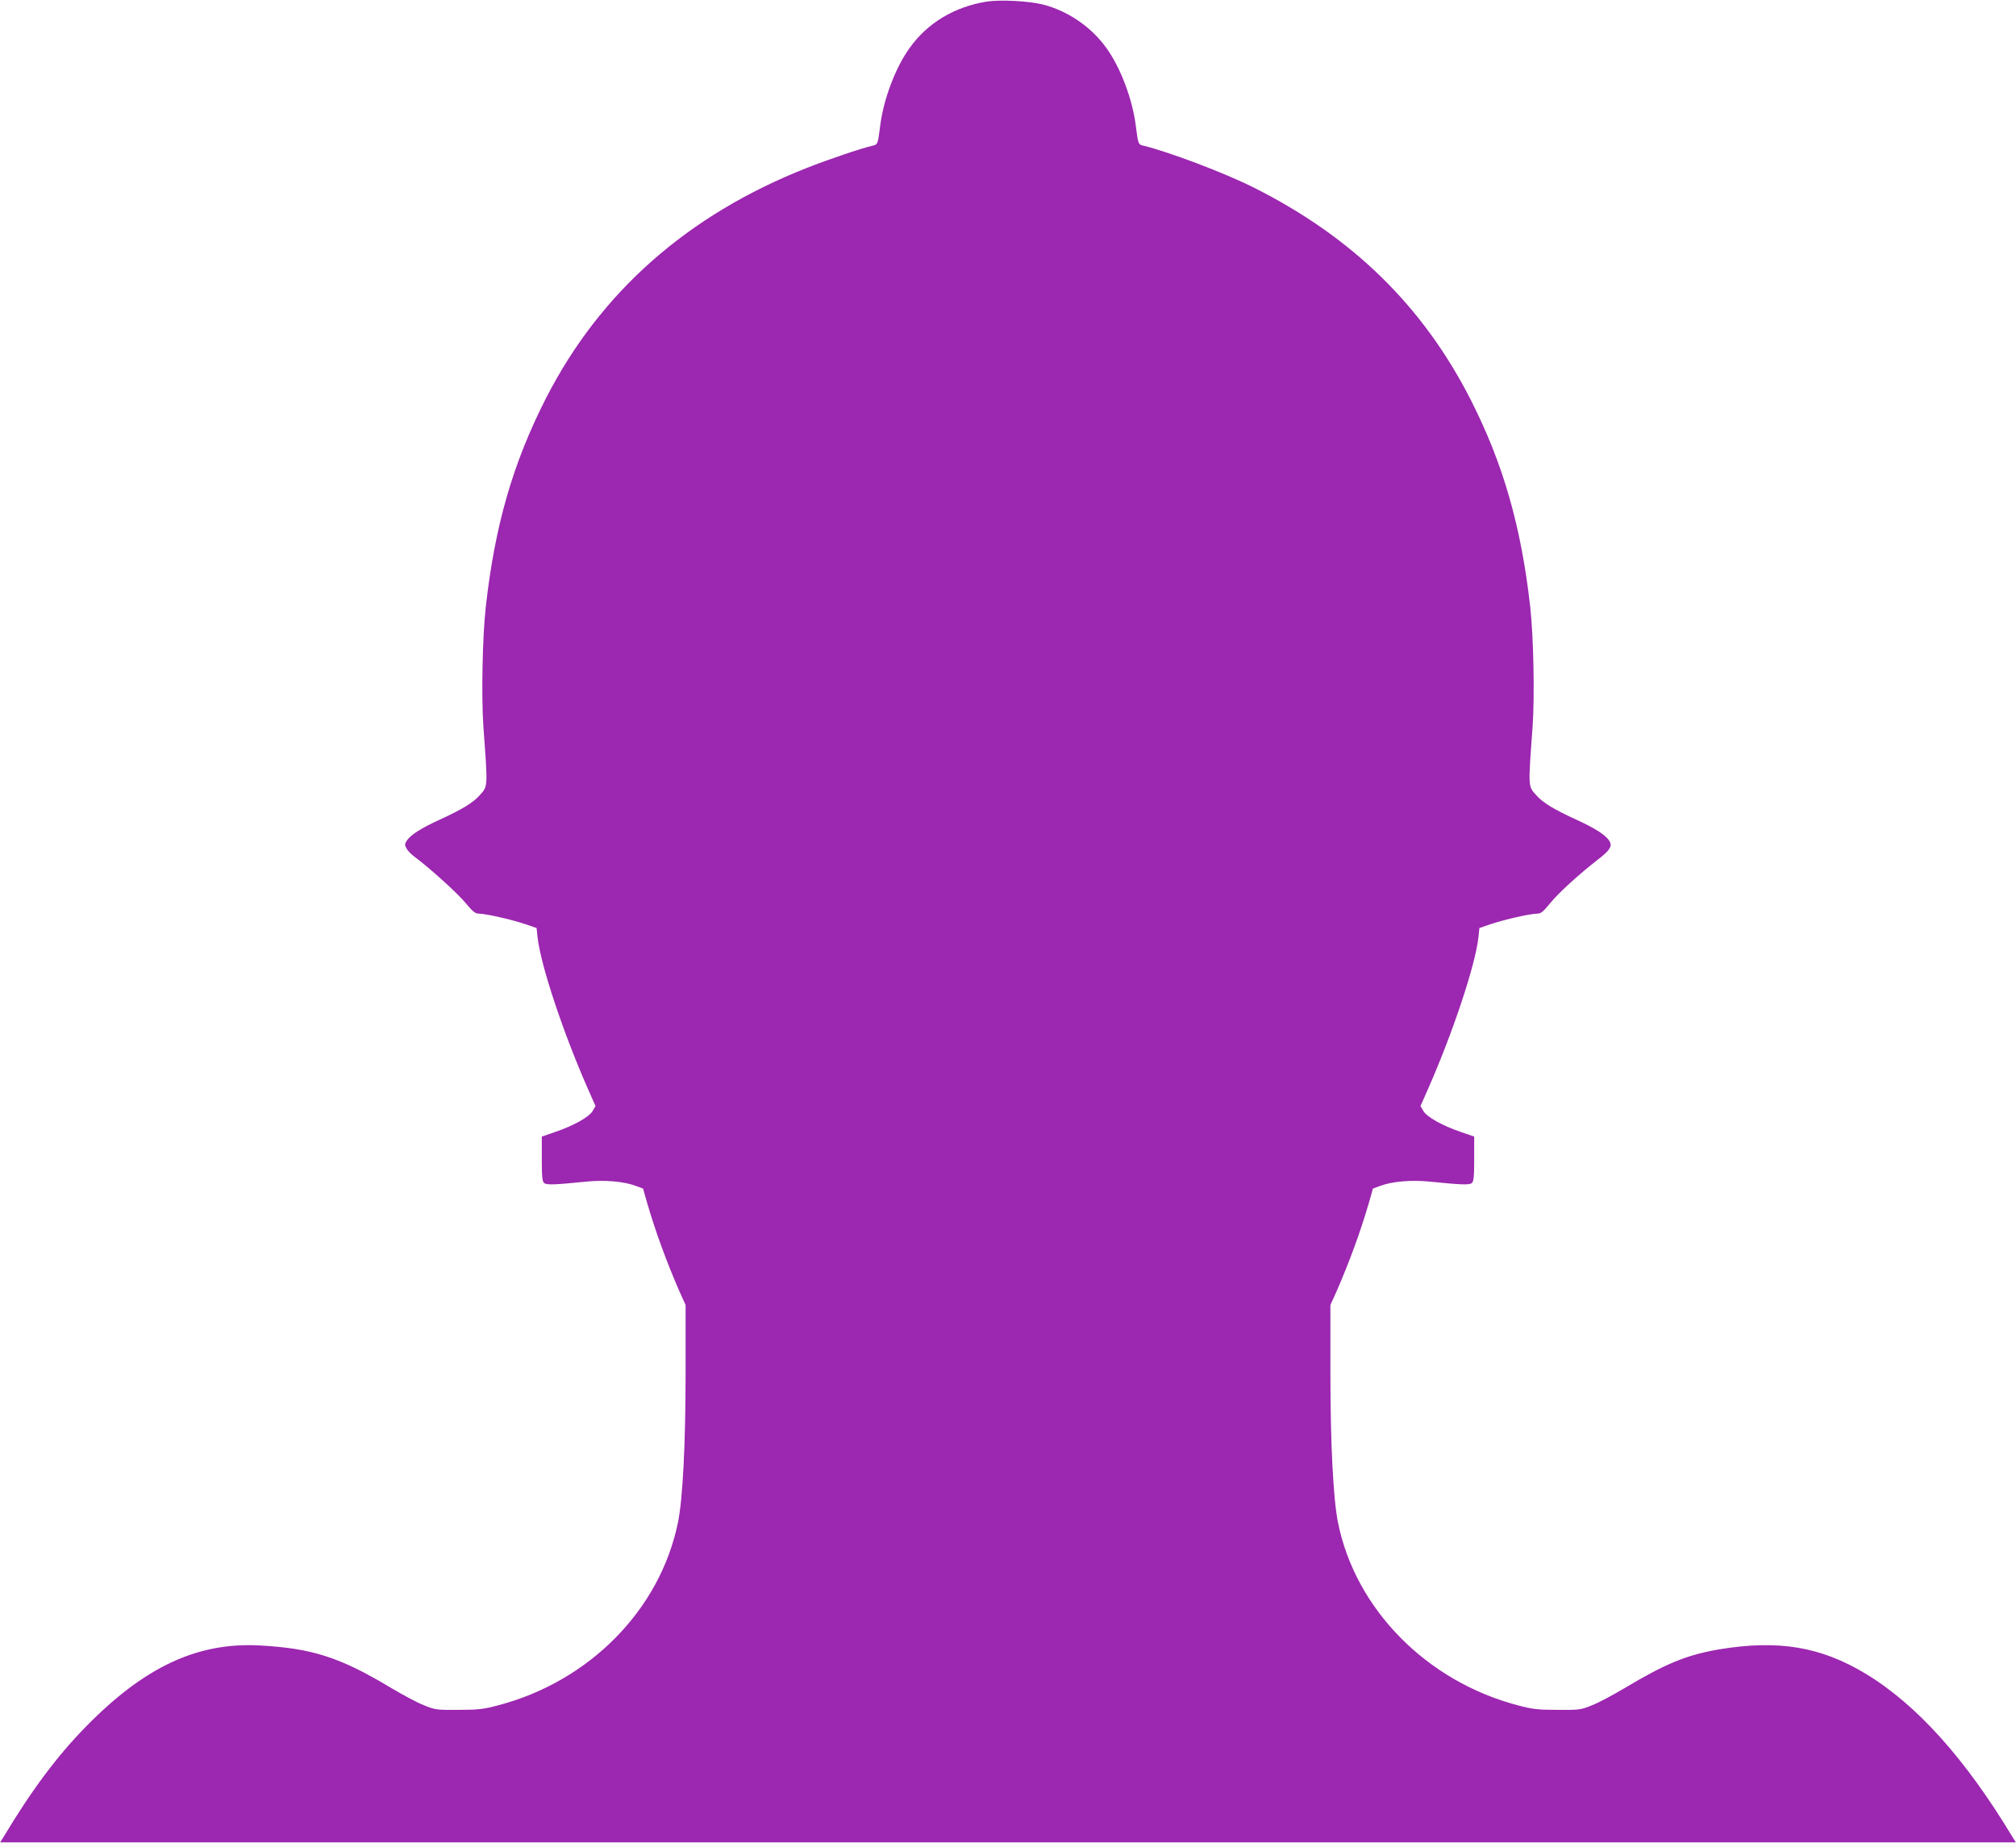
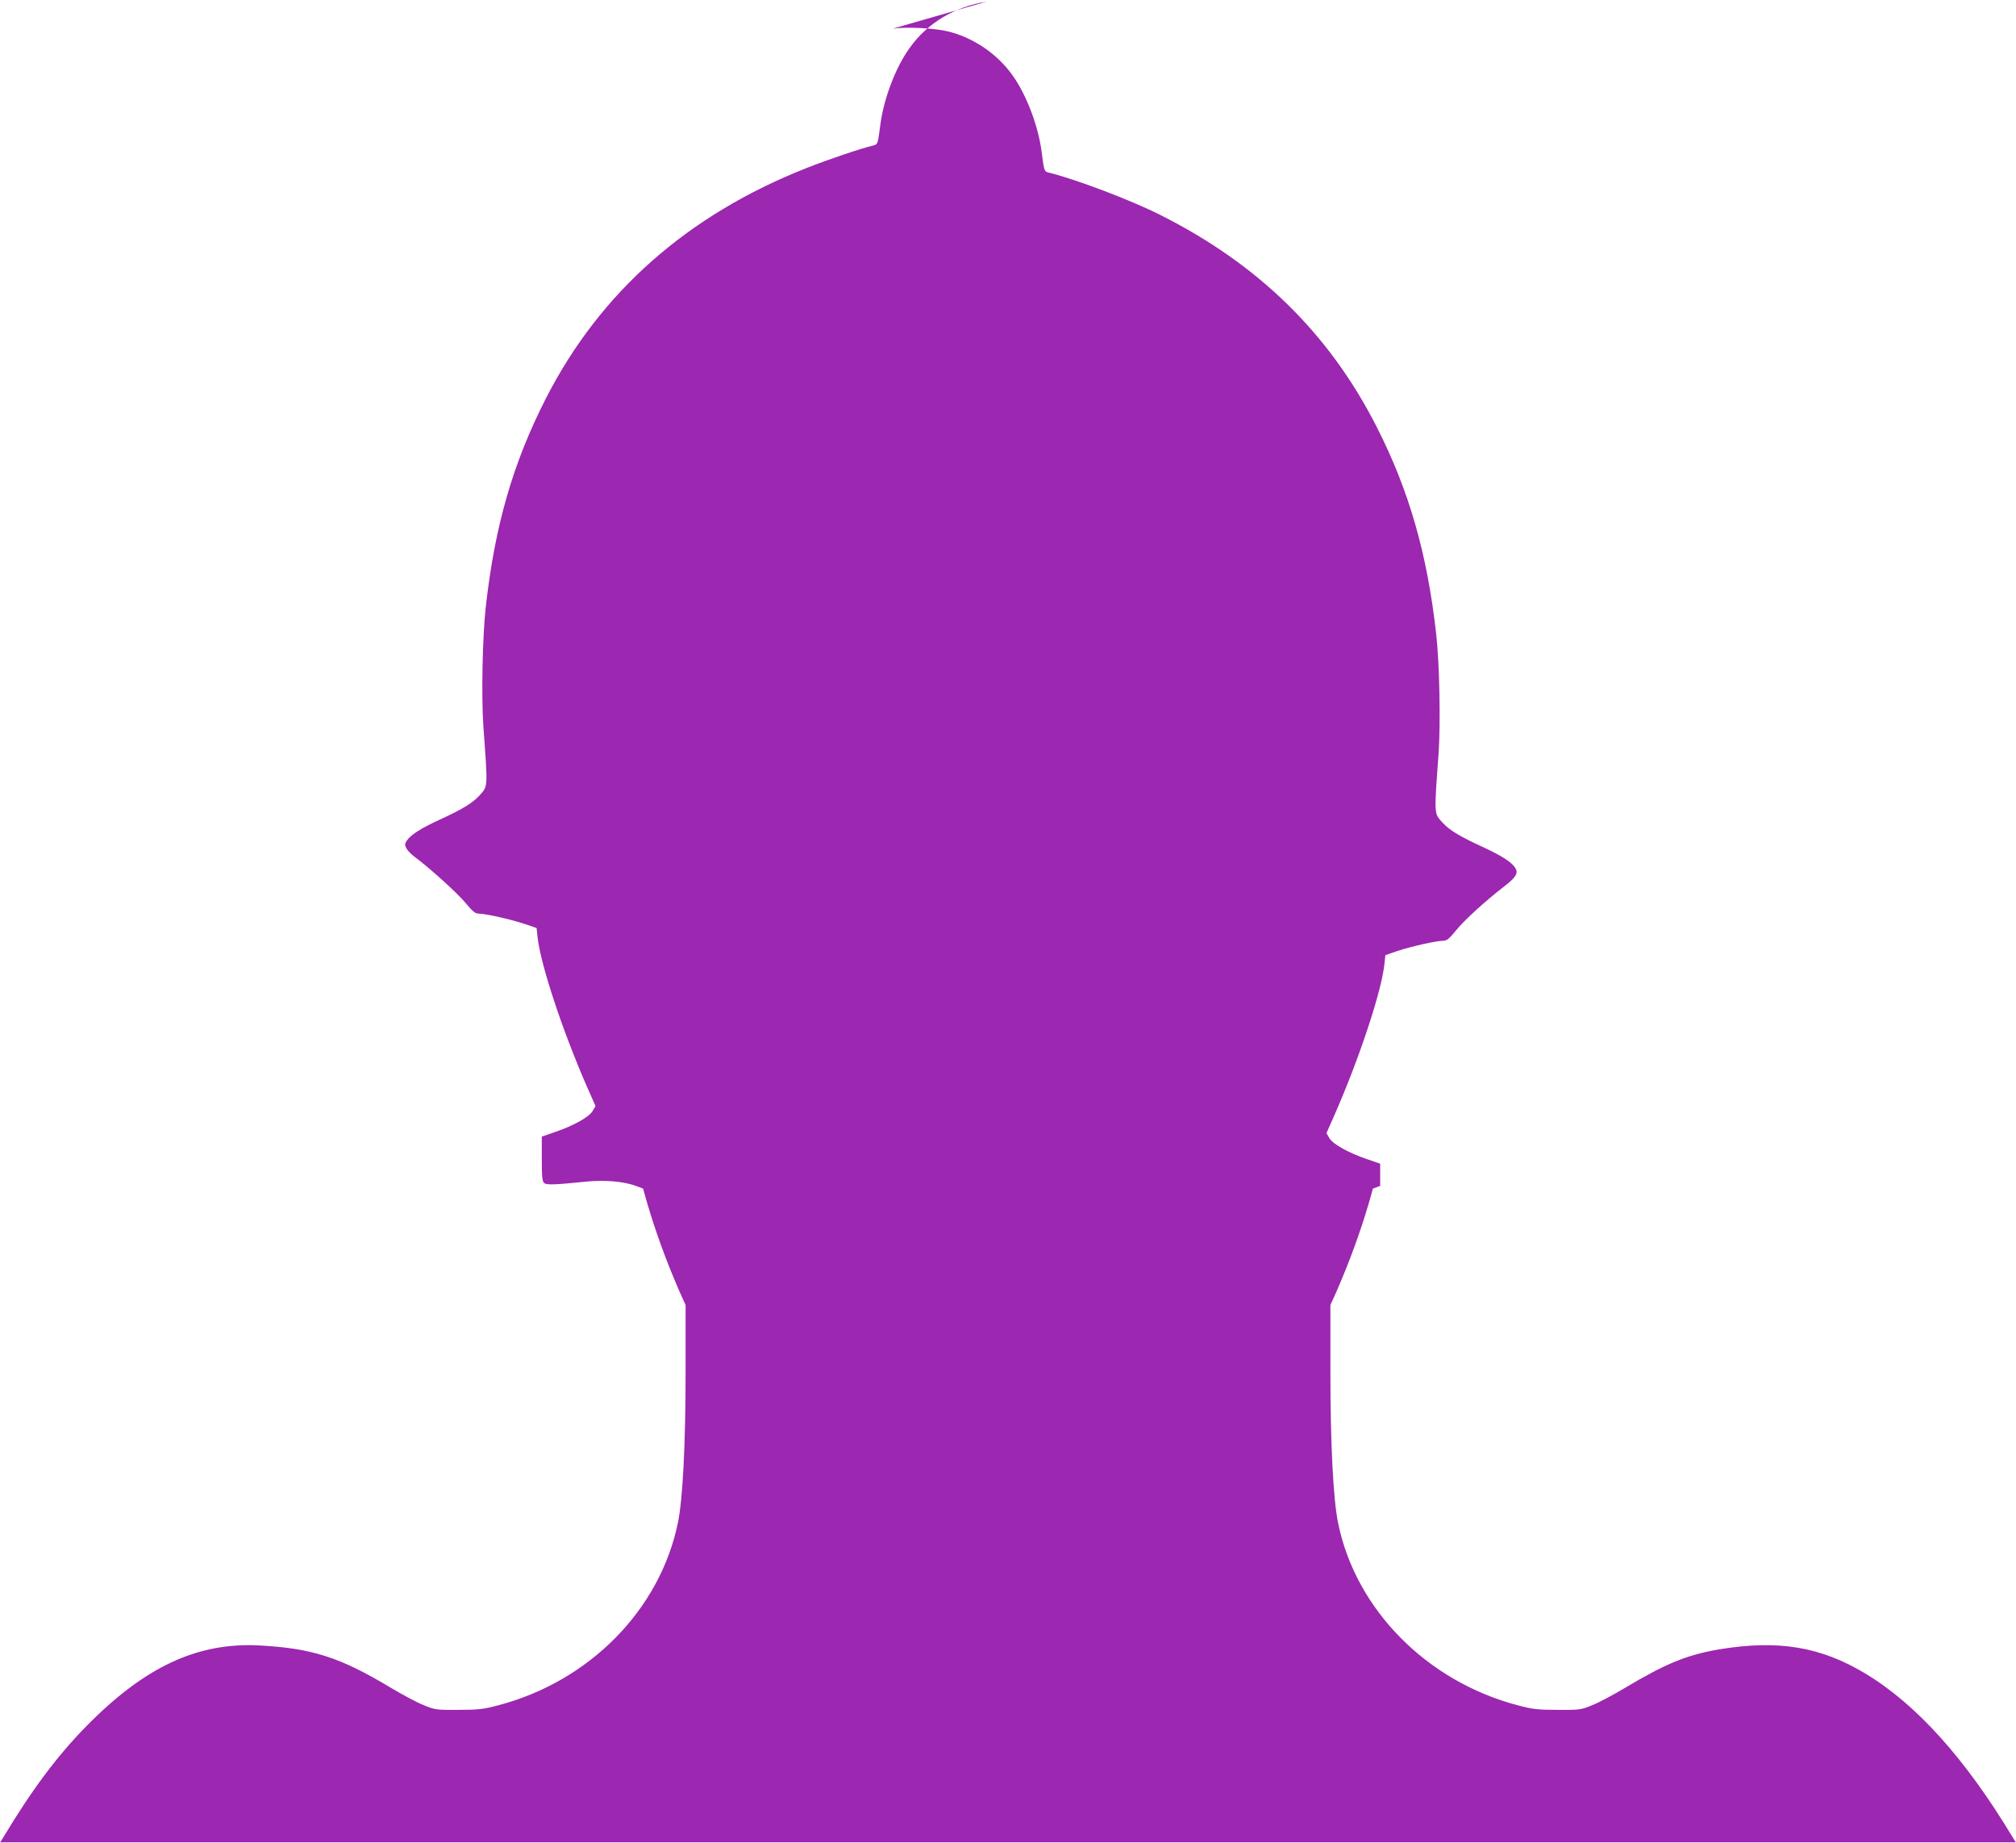
<svg xmlns="http://www.w3.org/2000/svg" version="1.0" width="1280pt" height="1170pt" viewBox="0 0 1280 1170" preserveAspectRatio="xMidYMid meet">
  <g transform="translate(0,1170) scale(0.1,-0.1)" fill="#9c27b0" stroke="none">
-     <path d="M6265 11690 c-205 -33 -377 -136 -490 -295 -90 -125 -165 -325 -186 -490 -15 -119 -16 -122 -46 -129 -83 -20 -278 -86 -423 -143 -755 -298 -1309 -788 -1653 -1460 -211 -414 -325 -809 -383 -1328 -21 -192 -28 -562 -15 -755 29 -399 30 -379 -26 -441 -42 -46 -107 -86 -253 -153 -118 -54 -183 -96 -207 -132 -14 -21 -14 -28 -2 -50 7 -14 30 -37 50 -52 96 -71 275 -233 325 -294 48 -57 61 -68 88 -68 43 -1 196 -35 287 -65 l76 -26 6 -57 c19 -175 159 -598 318 -960 l50 -113 -18 -31 c-22 -39 -122 -94 -239 -134 l-84 -29 0 -141 c0 -113 3 -144 15 -154 16 -13 68 -11 265 9 118 12 240 2 317 -27 l46 -17 27 -95 c52 -178 122 -370 205 -560 l38 -84 0 -431 c0 -452 -18 -803 -49 -952 -114 -553 -563 -1008 -1144 -1159 -90 -24 -126 -28 -250 -28 -139 -1 -148 0 -220 30 -42 16 -136 67 -210 111 -323 194 -500 250 -835 268 -394 20 -729 -137 -1101 -517 -182 -186 -342 -400 -521 -698 l-22 -35 6399 0 6399 0 -22 35 c-298 495 -608 840 -931 1035 -287 173 -556 217 -931 155 -204 -35 -339 -90 -595 -243 -74 -44 -168 -95 -210 -111 -72 -30 -81 -31 -220 -30 -124 0 -160 4 -250 28 -580 151 -1032 609 -1144 1157 -31 152 -49 501 -49 954 l0 431 38 84 c83 190 153 382 205 560 l27 95 46 17 c77 29 199 39 317 27 197 -20 249 -22 265 -9 12 10 15 41 15 154 l0 141 -84 29 c-117 40 -217 95 -239 134 l-18 31 50 113 c157 357 300 787 318 960 l6 57 76 26 c91 30 244 64 288 65 26 0 39 10 84 65 51 64 186 187 305 279 78 60 93 86 71 120 -24 36 -89 78 -207 132 -146 67 -211 107 -253 153 -56 62 -55 42 -26 441 13 193 6 563 -15 755 -57 511 -172 912 -378 1317 -302 594 -752 1034 -1377 1347 -184 93 -542 228 -704 267 -30 7 -31 10 -46 129 -21 165 -96 365 -186 490 -95 133 -243 235 -402 276 -90 23 -270 32 -358 19z" />
+     <path d="M6265 11690 c-205 -33 -377 -136 -490 -295 -90 -125 -165 -325 -186 -490 -15 -119 -16 -122 -46 -129 -83 -20 -278 -86 -423 -143 -755 -298 -1309 -788 -1653 -1460 -211 -414 -325 -809 -383 -1328 -21 -192 -28 -562 -15 -755 29 -399 30 -379 -26 -441 -42 -46 -107 -86 -253 -153 -118 -54 -183 -96 -207 -132 -14 -21 -14 -28 -2 -50 7 -14 30 -37 50 -52 96 -71 275 -233 325 -294 48 -57 61 -68 88 -68 43 -1 196 -35 287 -65 l76 -26 6 -57 c19 -175 159 -598 318 -960 l50 -113 -18 -31 c-22 -39 -122 -94 -239 -134 l-84 -29 0 -141 c0 -113 3 -144 15 -154 16 -13 68 -11 265 9 118 12 240 2 317 -27 l46 -17 27 -95 c52 -178 122 -370 205 -560 l38 -84 0 -431 c0 -452 -18 -803 -49 -952 -114 -553 -563 -1008 -1144 -1159 -90 -24 -126 -28 -250 -28 -139 -1 -148 0 -220 30 -42 16 -136 67 -210 111 -323 194 -500 250 -835 268 -394 20 -729 -137 -1101 -517 -182 -186 -342 -400 -521 -698 l-22 -35 6399 0 6399 0 -22 35 c-298 495 -608 840 -931 1035 -287 173 -556 217 -931 155 -204 -35 -339 -90 -595 -243 -74 -44 -168 -95 -210 -111 -72 -30 -81 -31 -220 -30 -124 0 -160 4 -250 28 -580 151 -1032 609 -1144 1157 -31 152 -49 501 -49 954 l0 431 38 84 c83 190 153 382 205 560 l27 95 46 17 l0 141 -84 29 c-117 40 -217 95 -239 134 l-18 31 50 113 c157 357 300 787 318 960 l6 57 76 26 c91 30 244 64 288 65 26 0 39 10 84 65 51 64 186 187 305 279 78 60 93 86 71 120 -24 36 -89 78 -207 132 -146 67 -211 107 -253 153 -56 62 -55 42 -26 441 13 193 6 563 -15 755 -57 511 -172 912 -378 1317 -302 594 -752 1034 -1377 1347 -184 93 -542 228 -704 267 -30 7 -31 10 -46 129 -21 165 -96 365 -186 490 -95 133 -243 235 -402 276 -90 23 -270 32 -358 19z" />
  </g>
</svg>